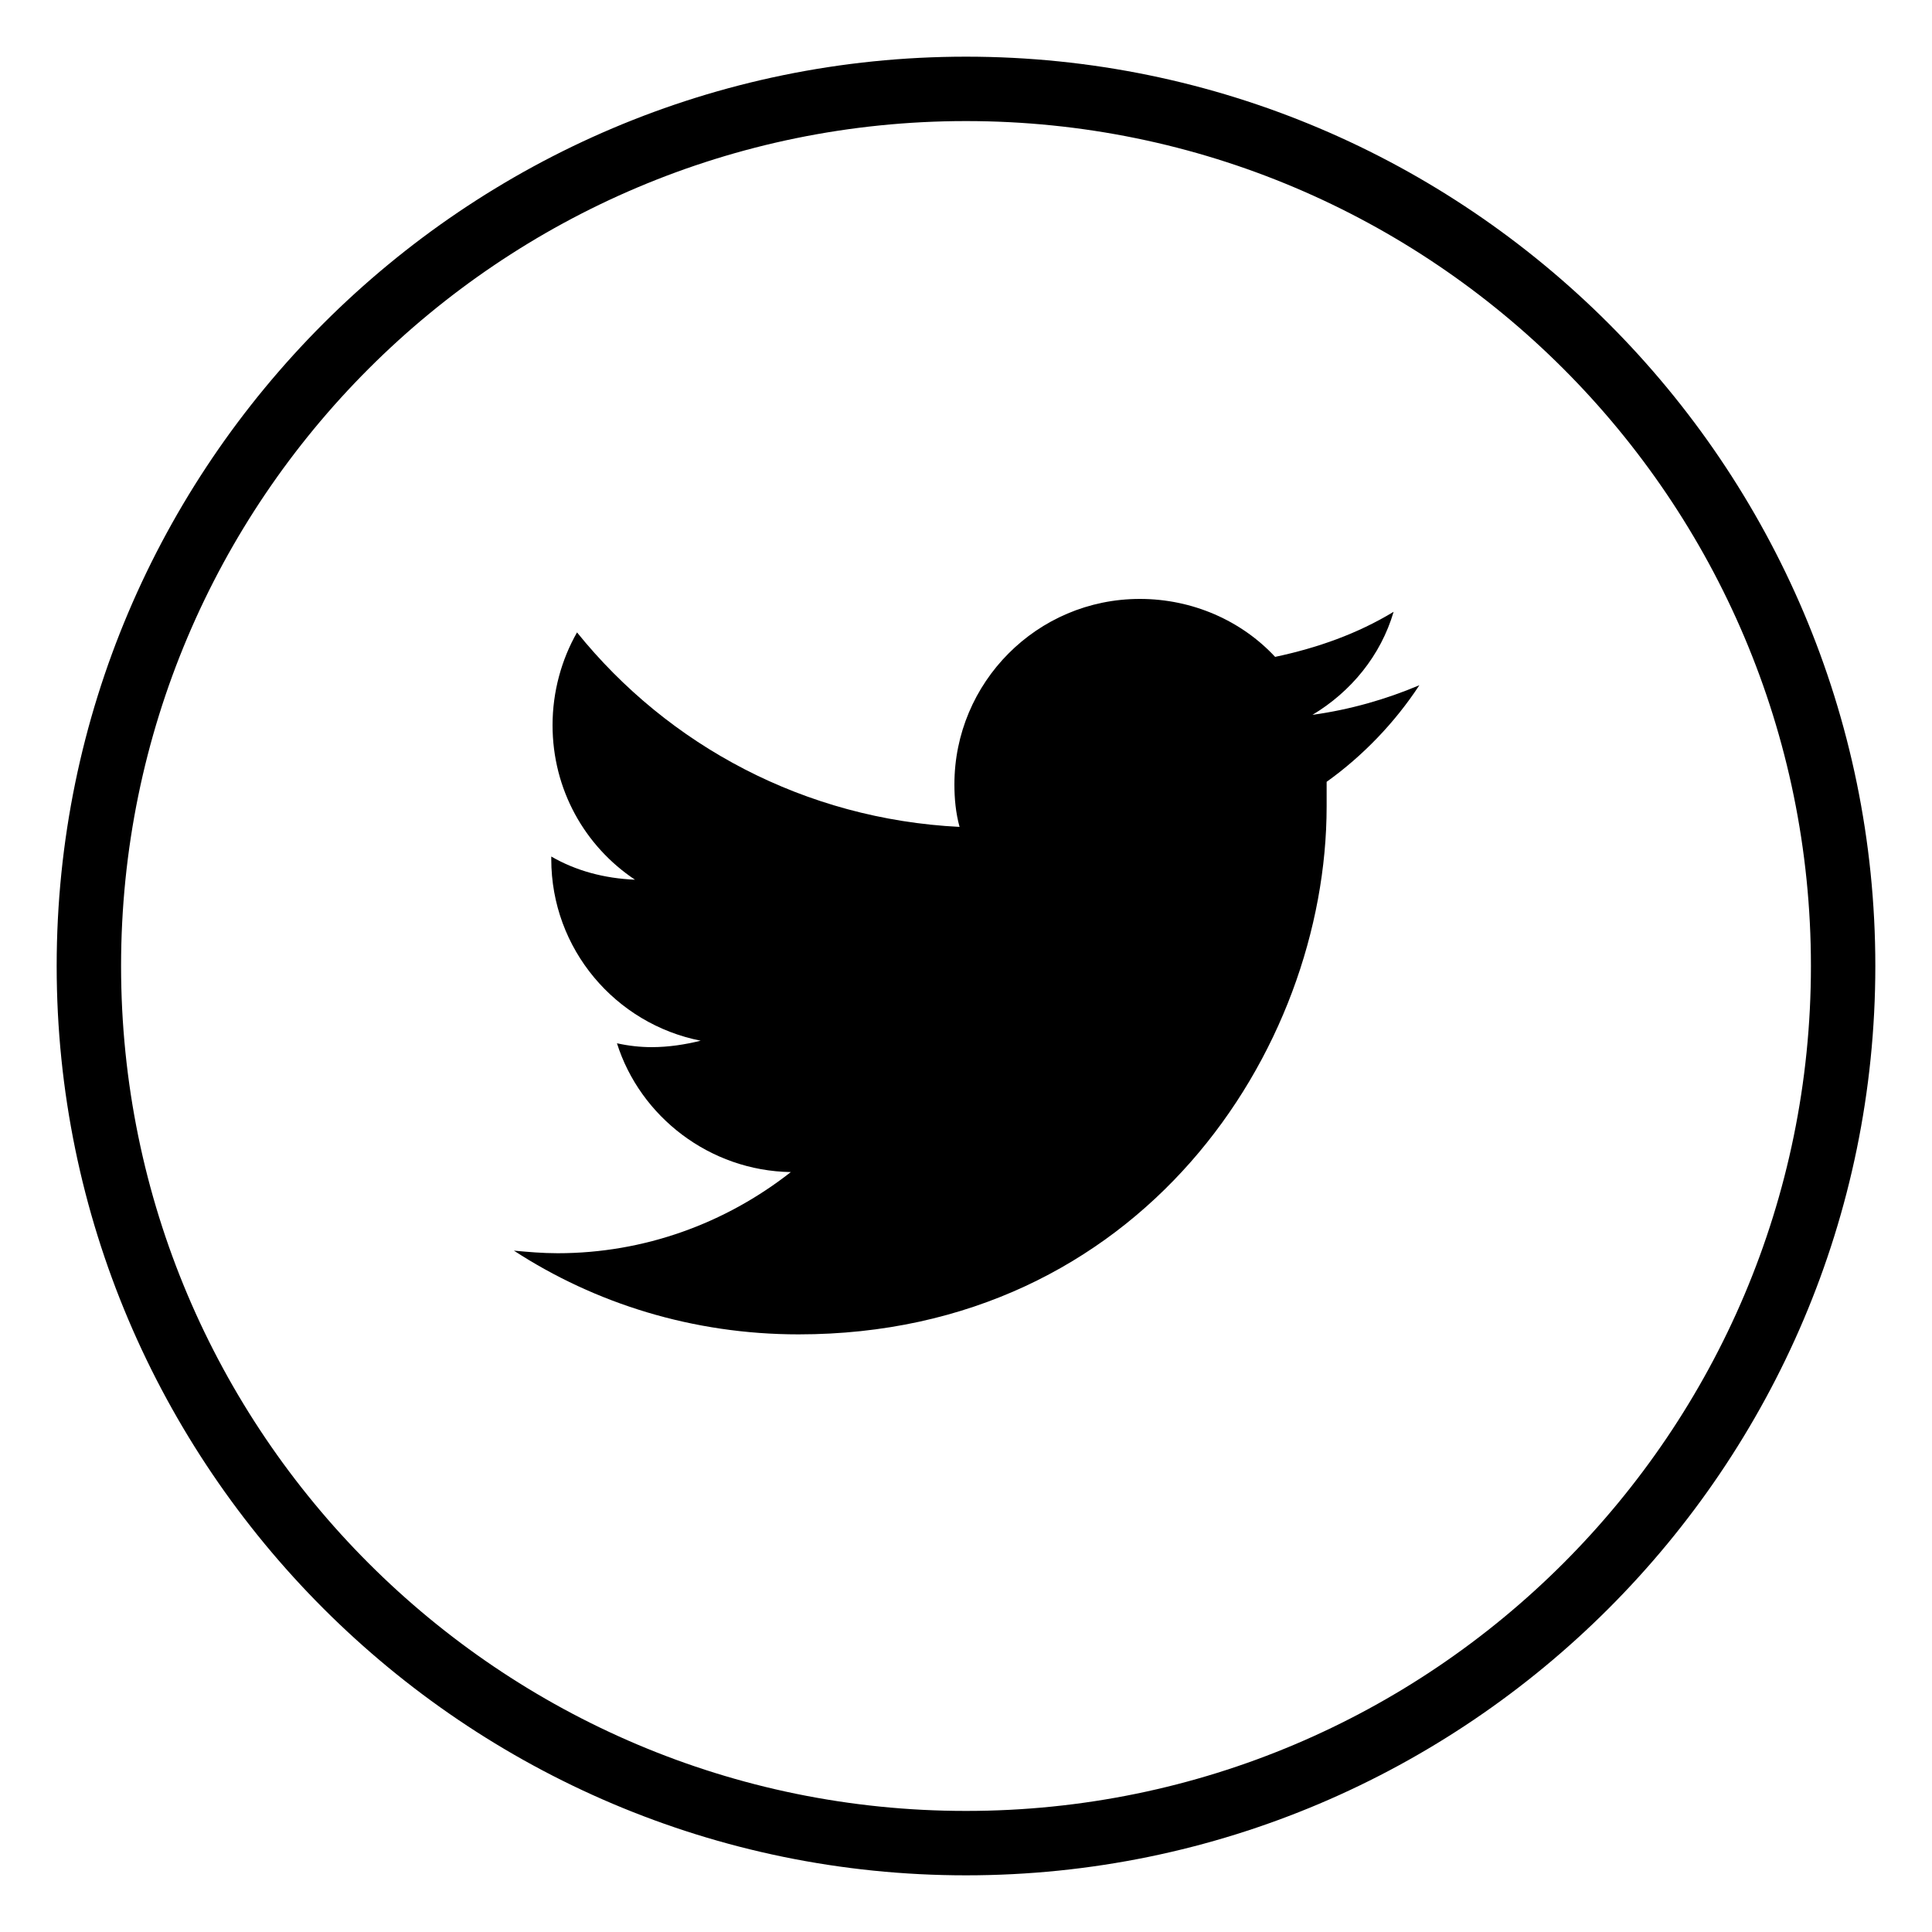
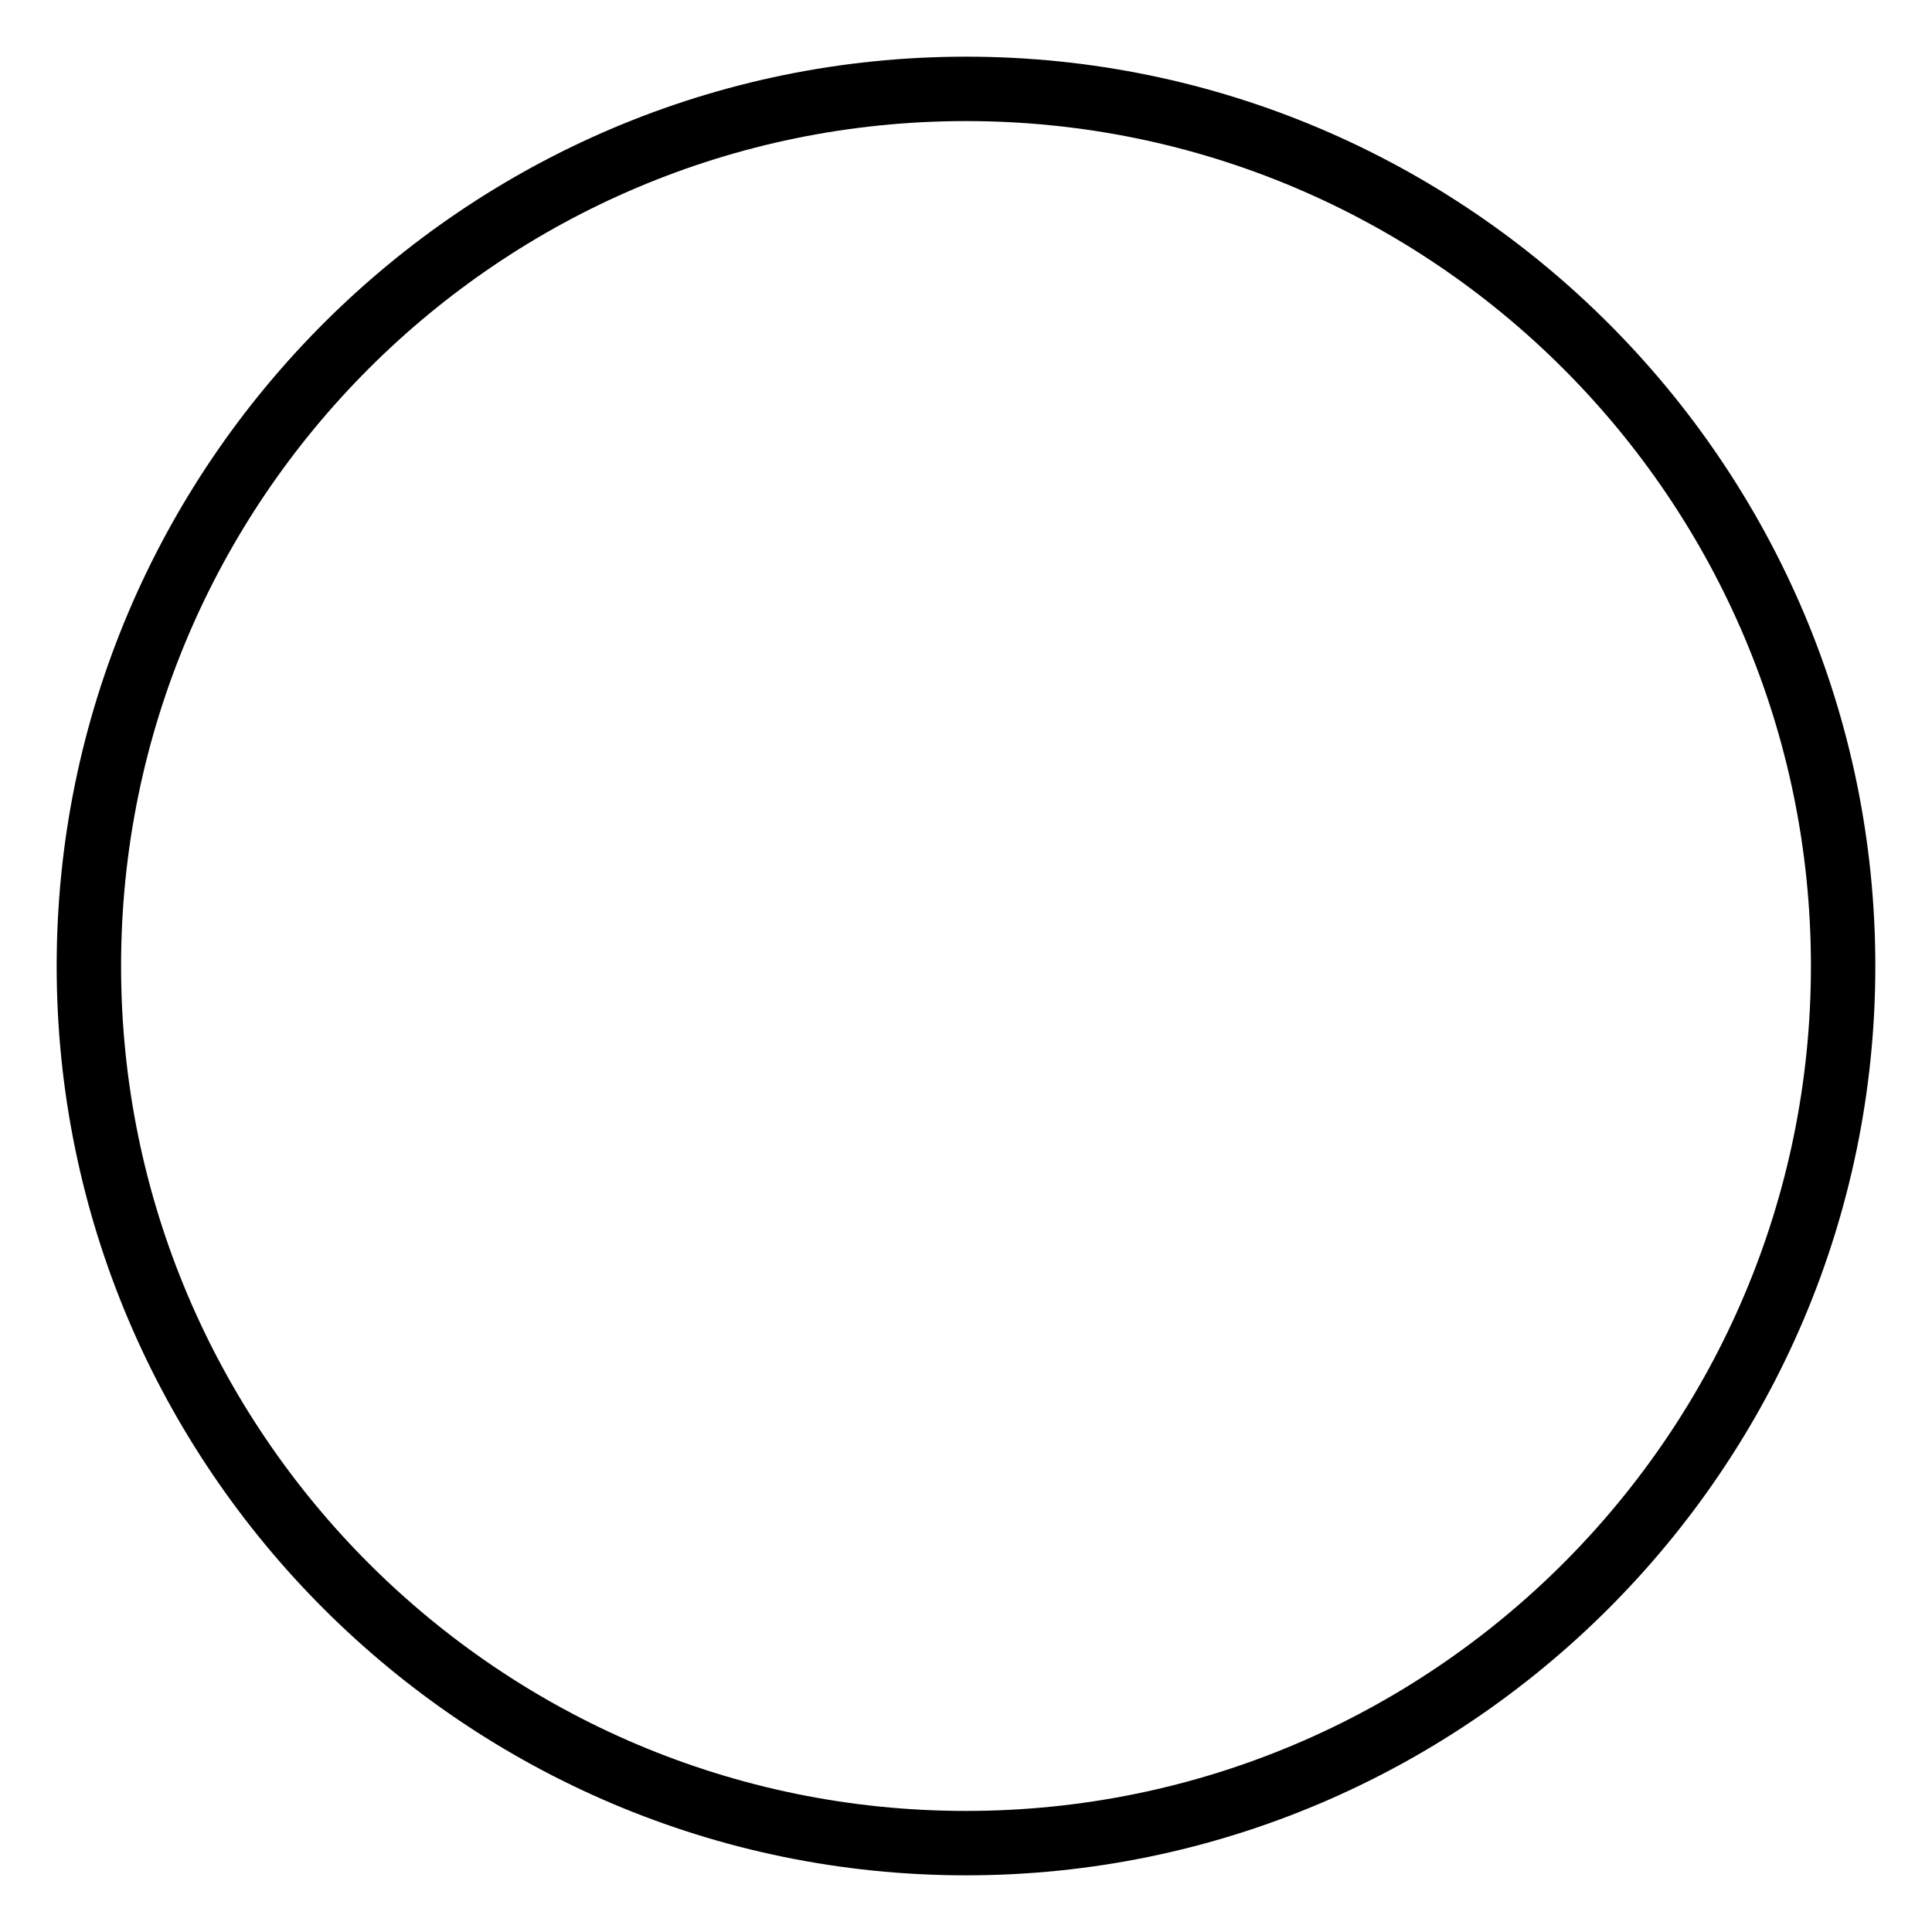
<svg xmlns="http://www.w3.org/2000/svg" version="1.1" id="Layer_1" x="0px" y="0px" viewBox="0 0 150 150" style="enable-background:new 0 0 150 150;" xml:space="preserve">
  <g>
    <path d="M75,145.6c-38.9,0-70.6-31.7-70.6-70.6S36.1,4.4,75,4.4s70.6,31.7,70.6,70.6S113.9,145.6,75,145.6z M75,9.4   C38.8,9.4,9.4,38.8,9.4,75c0,36.2,29.4,65.6,65.6,65.6c36.2,0,65.6-29.4,65.6-65.6C140.6,38.8,111.2,9.4,75,9.4z" />
  </g>
-   <path d="M62,103.6c26.5,0,41-22,41-41c0-0.6,0-1.2,0-1.9c2.8-2,5.3-4.6,7.2-7.5c-2.6,1.1-5.4,1.9-8.3,2.3c3-1.8,5.3-4.6,6.3-8  c-2.8,1.7-5.9,2.8-9.2,3.5c-2.6-2.8-6.4-4.5-10.5-4.5c-8,0-14.4,6.5-14.4,14.4c0,1.1,0.1,2.2,0.4,3.3c-12-0.6-22.6-6.3-29.7-15.1  c-1.2,2.1-1.9,4.6-1.9,7.2c0,5,2.5,9.4,6.4,12c-2.4-0.1-4.6-0.7-6.5-1.8c0,0.1,0,0.1,0,0.2c0,7,5,12.8,11.6,14.1  c-1.2,0.3-2.5,0.5-3.8,0.5c-0.9,0-1.8-0.1-2.7-0.3c1.8,5.7,7.2,9.9,13.5,10C56.3,95,50,97.3,43.3,97.3c-1.2,0-2.3-0.1-3.4-0.2  C46.2,101.2,53.8,103.6,62,103.6" />
</svg>